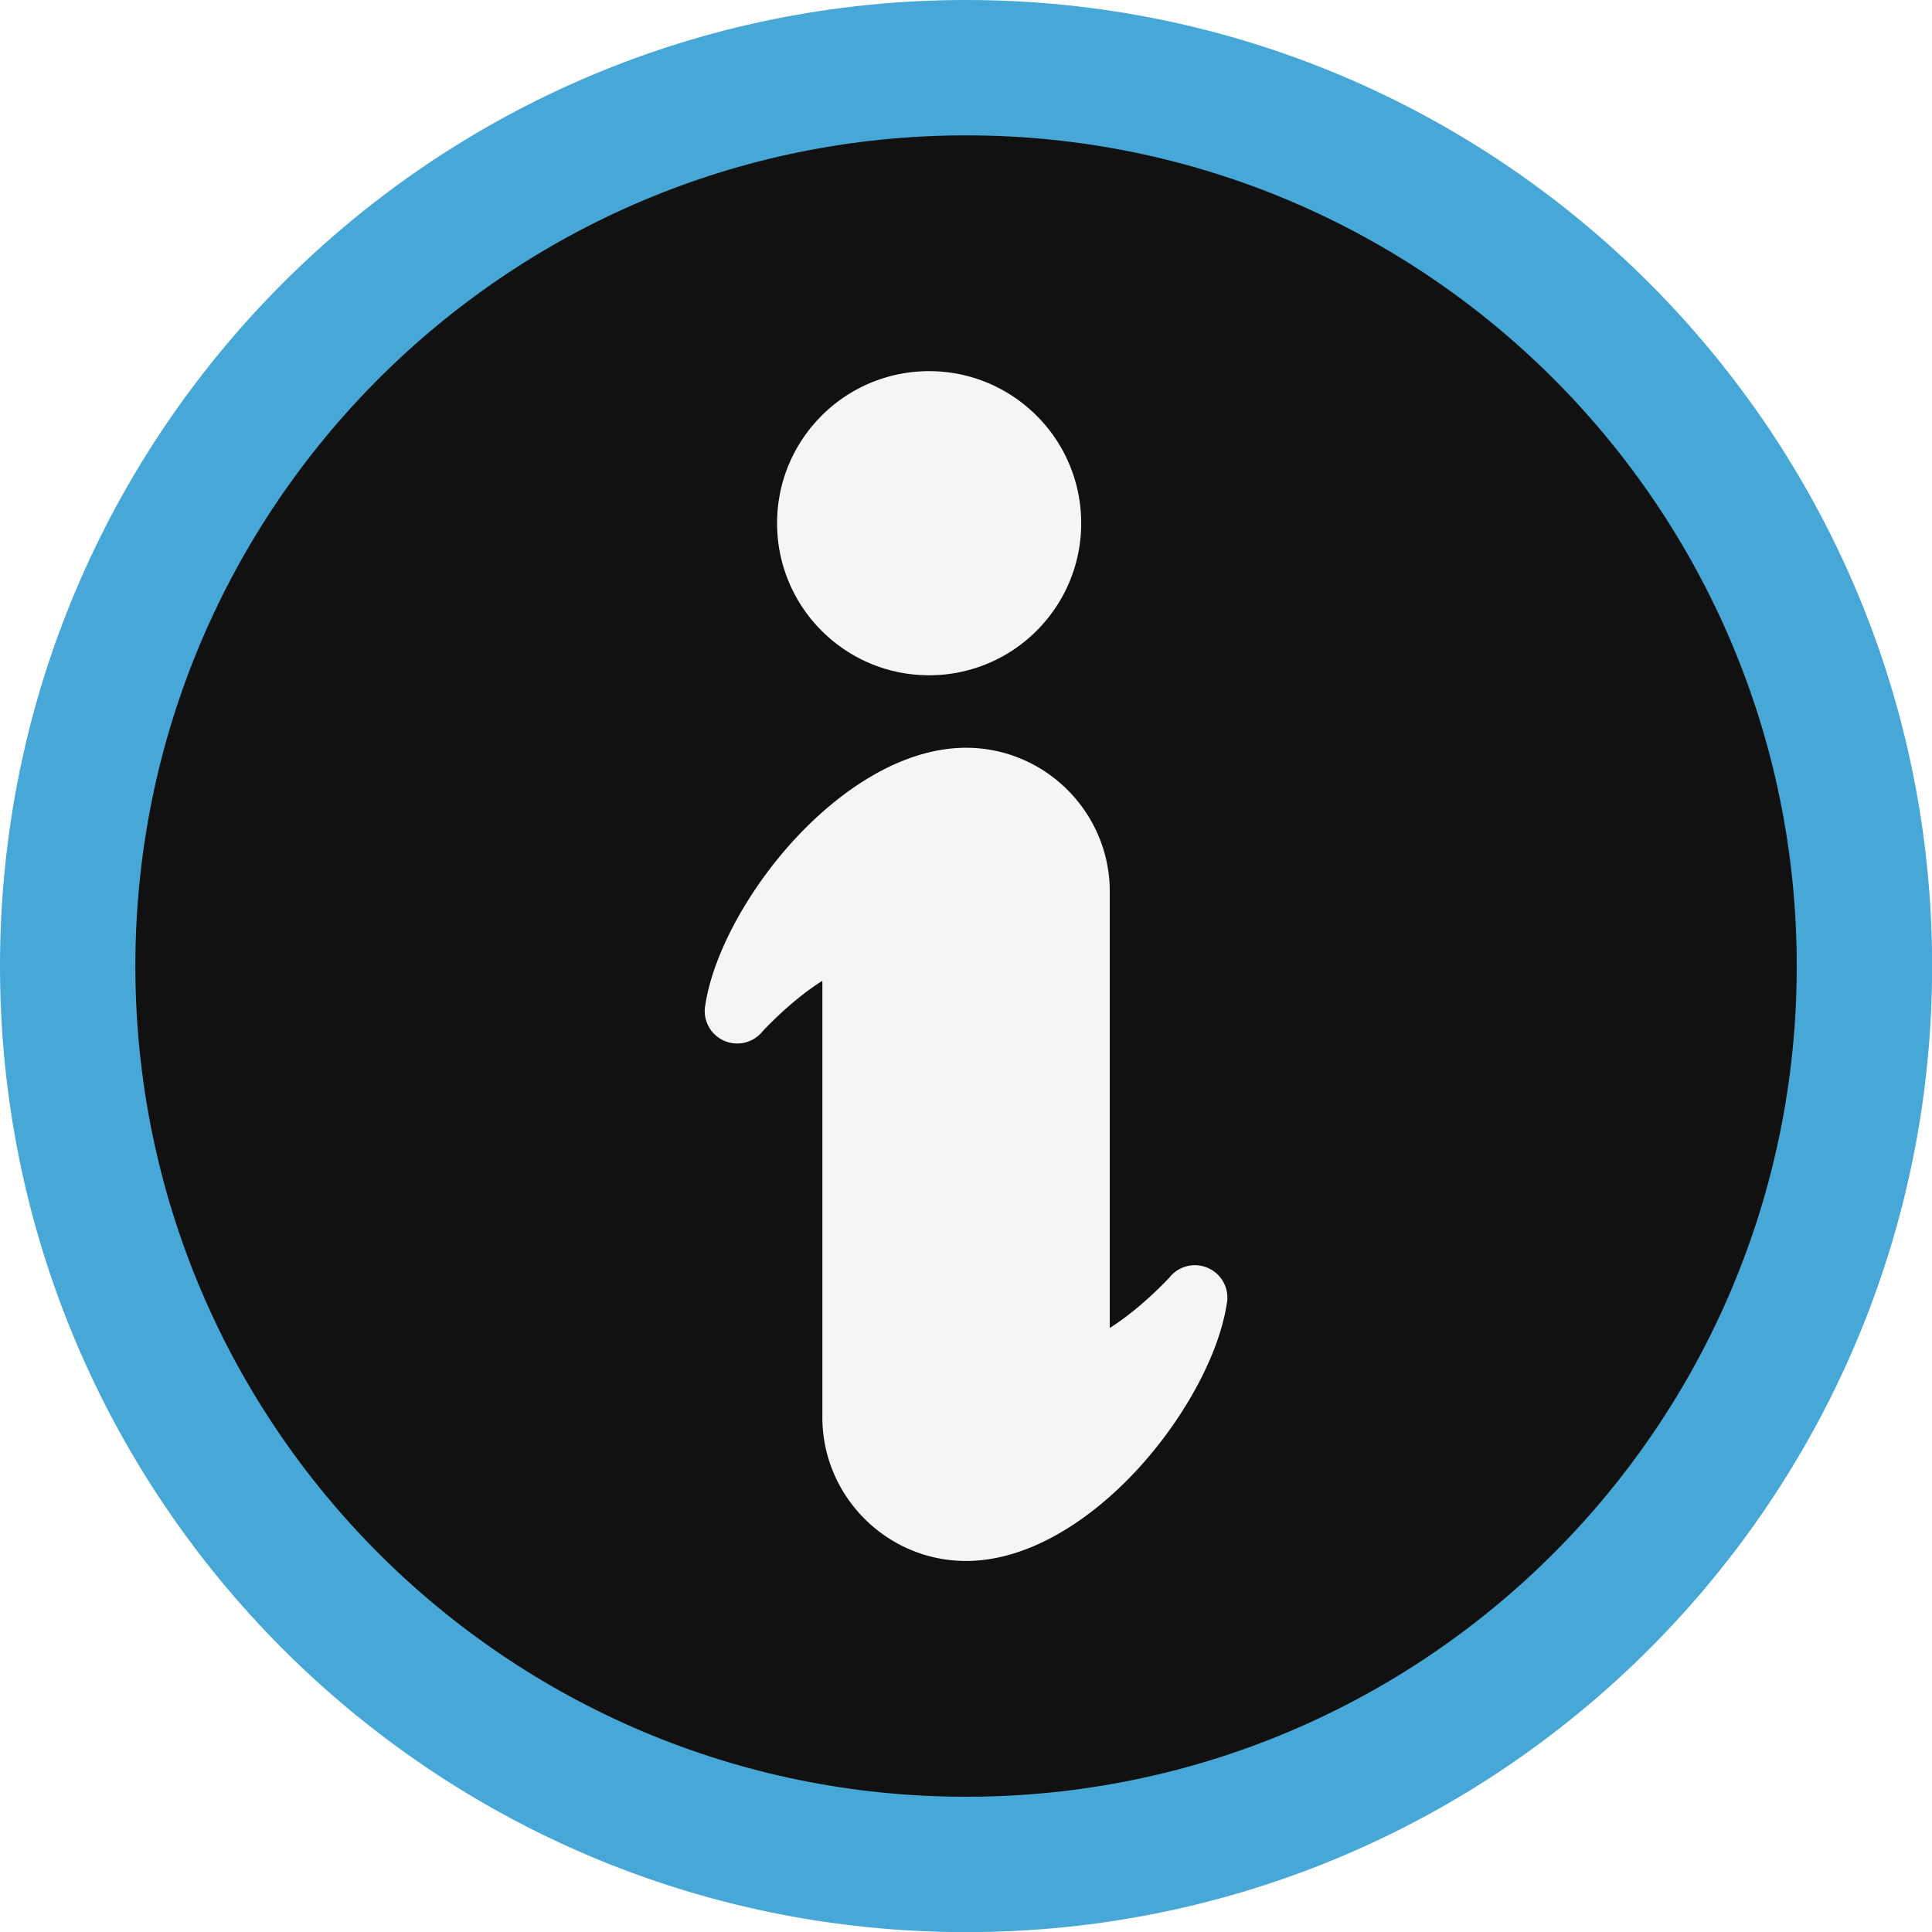
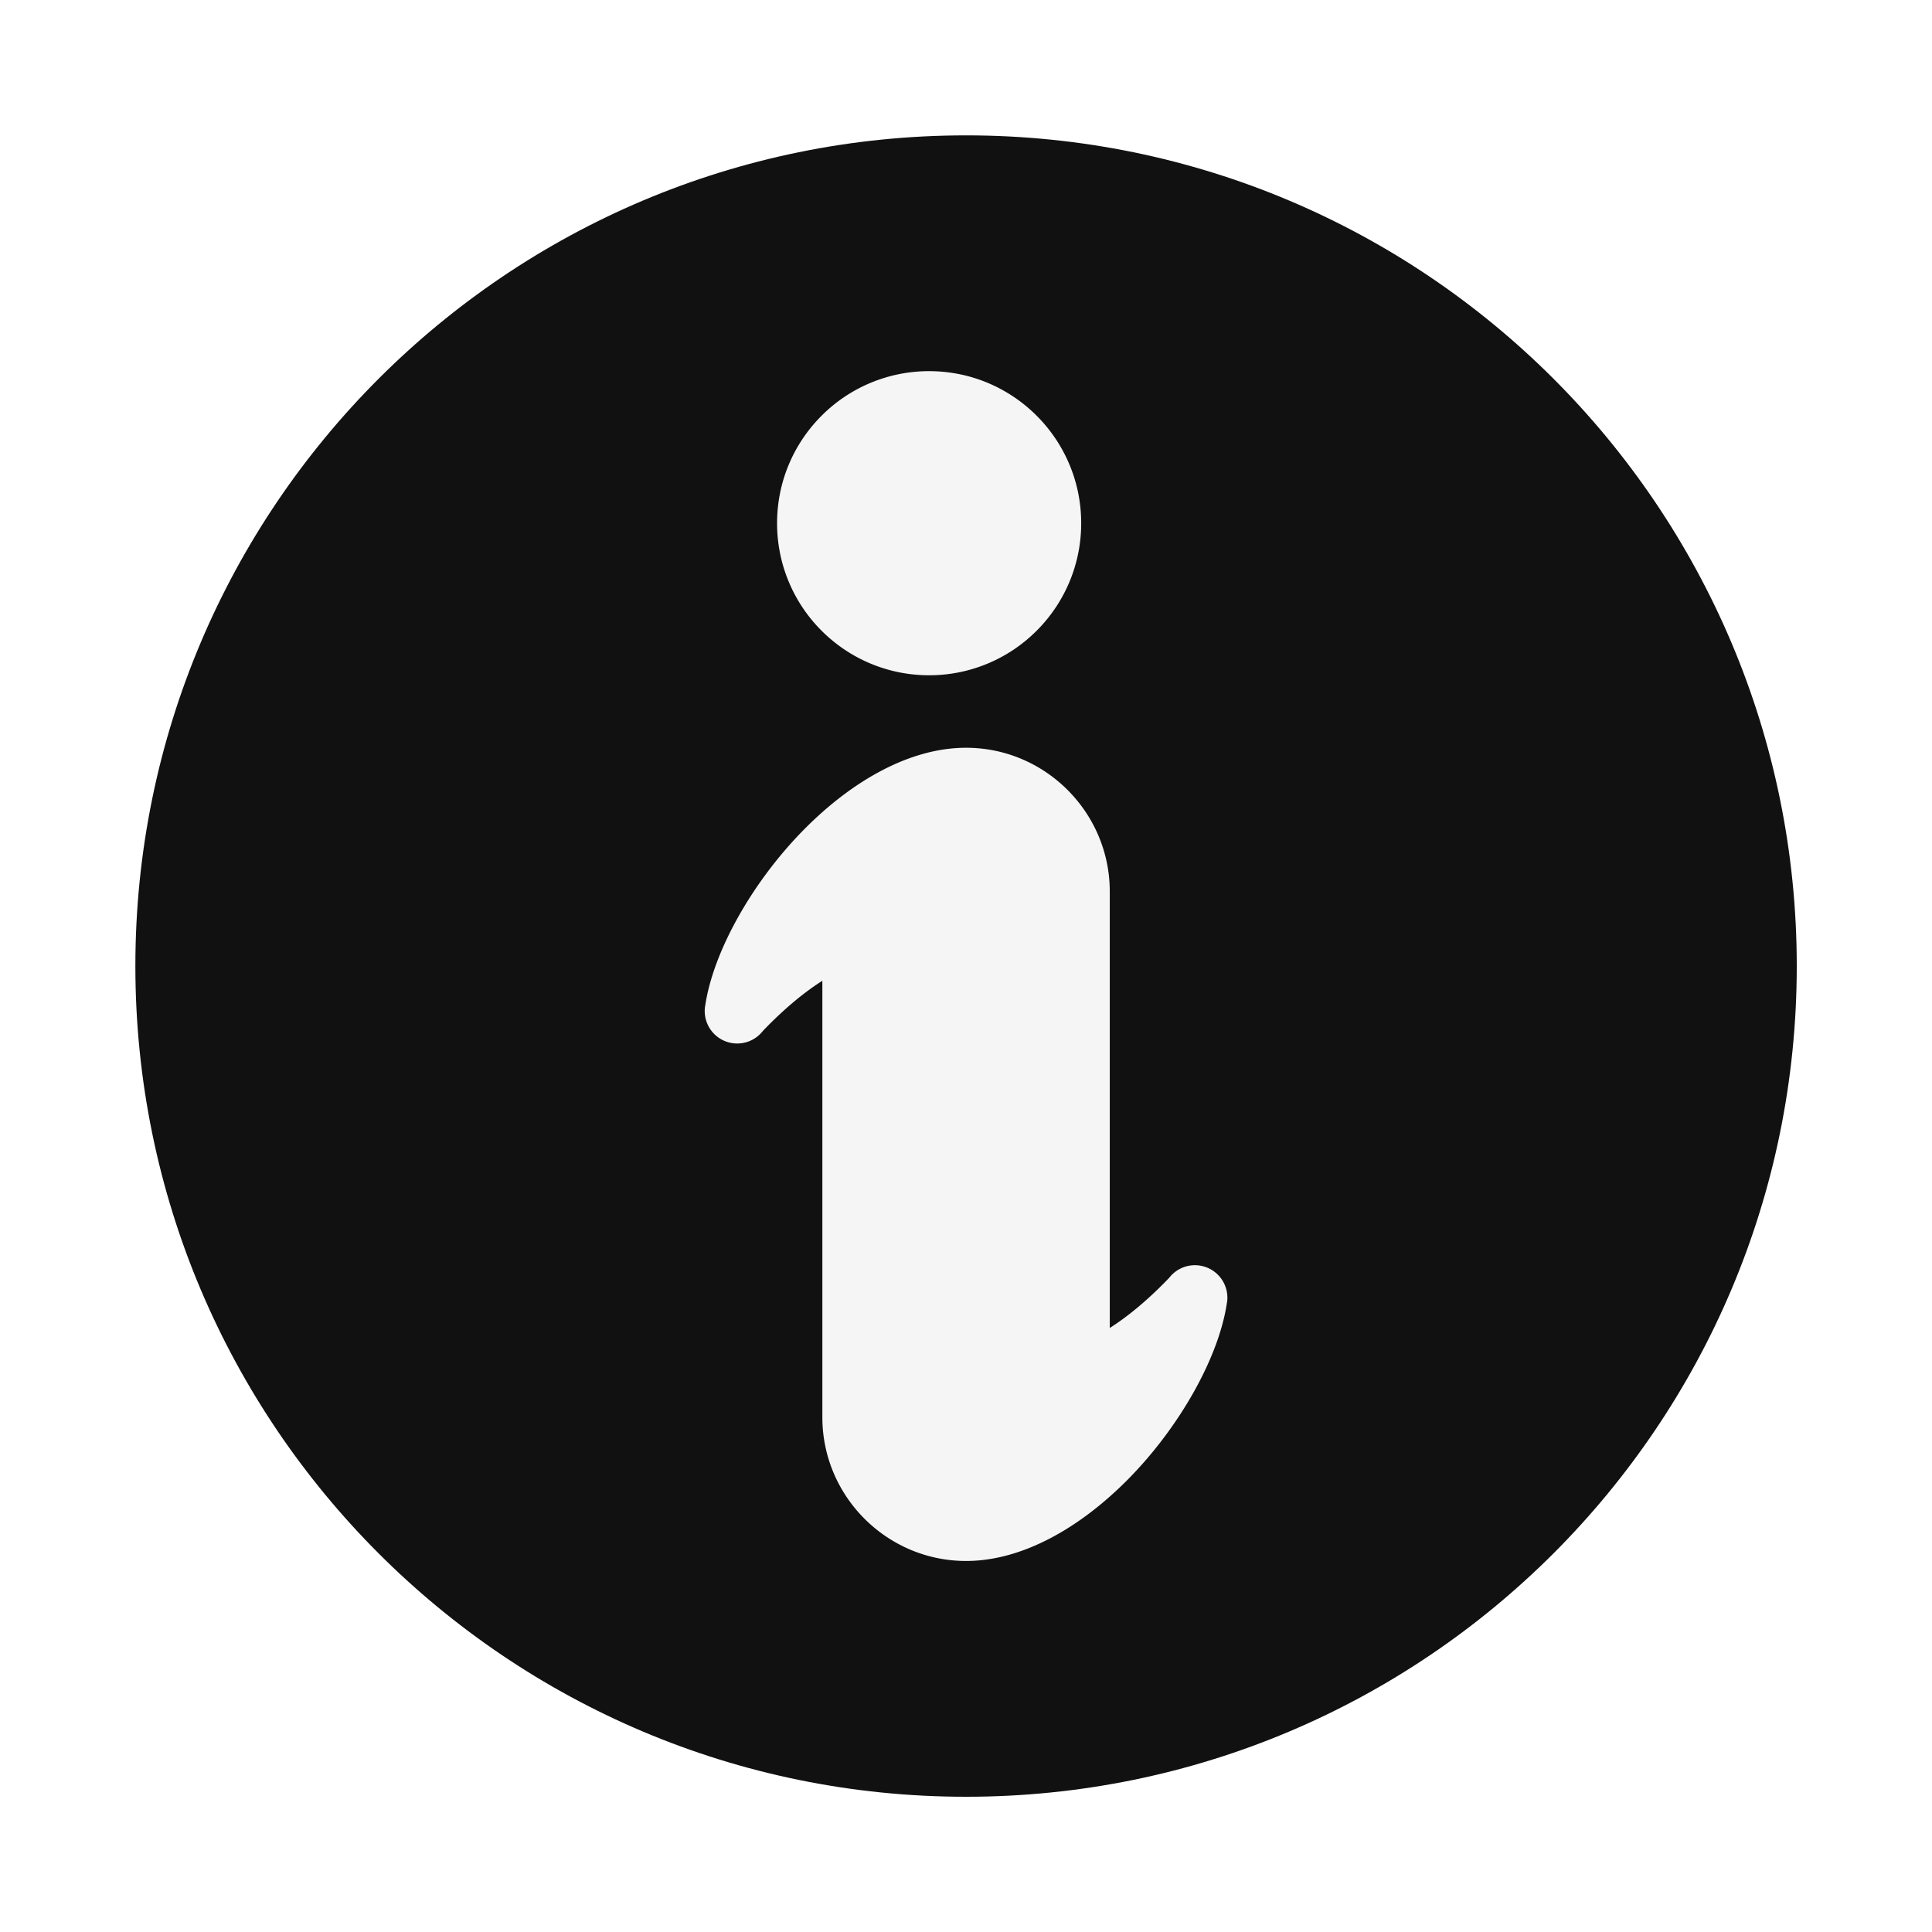
<svg xmlns="http://www.w3.org/2000/svg" width="400" viewBox="0 0 300 300" height="400" version="1.0">
+   <path fill="#fff" d="M-30-30h360v360z" />
  <path fill="#fff" d="M-30-30h360v360H-30z" />
  <path fill="#fff" d="M-30-30h360v360H-30z" />
-   <path fill="#fff" d="M-30-30h360v360H-30z" />
-   <path fill="#47a7d7" d="M150.008 0c41.422 0 78.926 16.793 106.07 43.938 27.149 27.144 43.942 64.648 43.942 106.07s-16.793 78.926-43.942 106.07c-27.144 27.149-64.648 43.942-106.07 43.942s-78.926-16.793-106.07-43.942C16.788 228.934 0 191.43 0 150.008s16.79-78.926 43.938-106.07C71.082 16.793 108.585 0 150.007 0" />
  <path fill="#111" d="M150.008 21.02c35.617 0 67.867 14.437 91.21 37.78C264.559 82.146 279 114.388 279 150.009c0 35.62-14.441 67.867-37.781 91.21C217.875 264.559 185.625 279 150.008 279c-35.621 0-67.863-14.441-91.207-37.781-23.344-23.344-37.781-55.594-37.781-91.211 0-35.621 14.437-67.863 37.78-91.207 23.345-23.344 55.587-37.781 91.208-37.781" />
  <path fill="#f5f5f5" d="M172.324 138.426v67.781c2.461-1.562 5.598-4.004 9.23-7.789a5.035 5.035 0 0 1 4.704-1.906 5.047 5.047 0 0 1 4.281 5.703h-.012c-1.203 8.437-7.32 19.37-15.441 27.566-7.219 7.278-16.184 12.606-25.078 12.606-6.14 0-11.719-2.512-15.762-6.551-4.043-4.043-6.55-9.621-6.55-15.766v-67.777c-2.466 1.562-5.602 4-9.231 7.785a5.045 5.045 0 0 1-4.703 1.906 5.04 5.04 0 0 1-4.282-5.703h.008c1.203-8.437 7.32-19.37 15.446-27.562 7.218-7.278 16.18-12.606 25.074-12.606 6.144 0 11.722 2.508 15.762 6.551 4.042 4.04 6.554 9.621 6.554 15.762M144.273 57.633c6.52 0 12.422 2.644 16.696 6.918 4.273 4.273 6.918 10.172 6.918 16.691a23.531 23.531 0 0 1-6.918 16.695 23.538 23.538 0 0 1-16.696 6.918 23.538 23.538 0 0 1-16.695-6.918 23.528 23.528 0 0 1-6.914-16.695c0-6.52 2.64-12.418 6.914-16.691a23.538 23.538 0 0 1 16.695-6.918" fill-rule="evenodd" />
</svg>